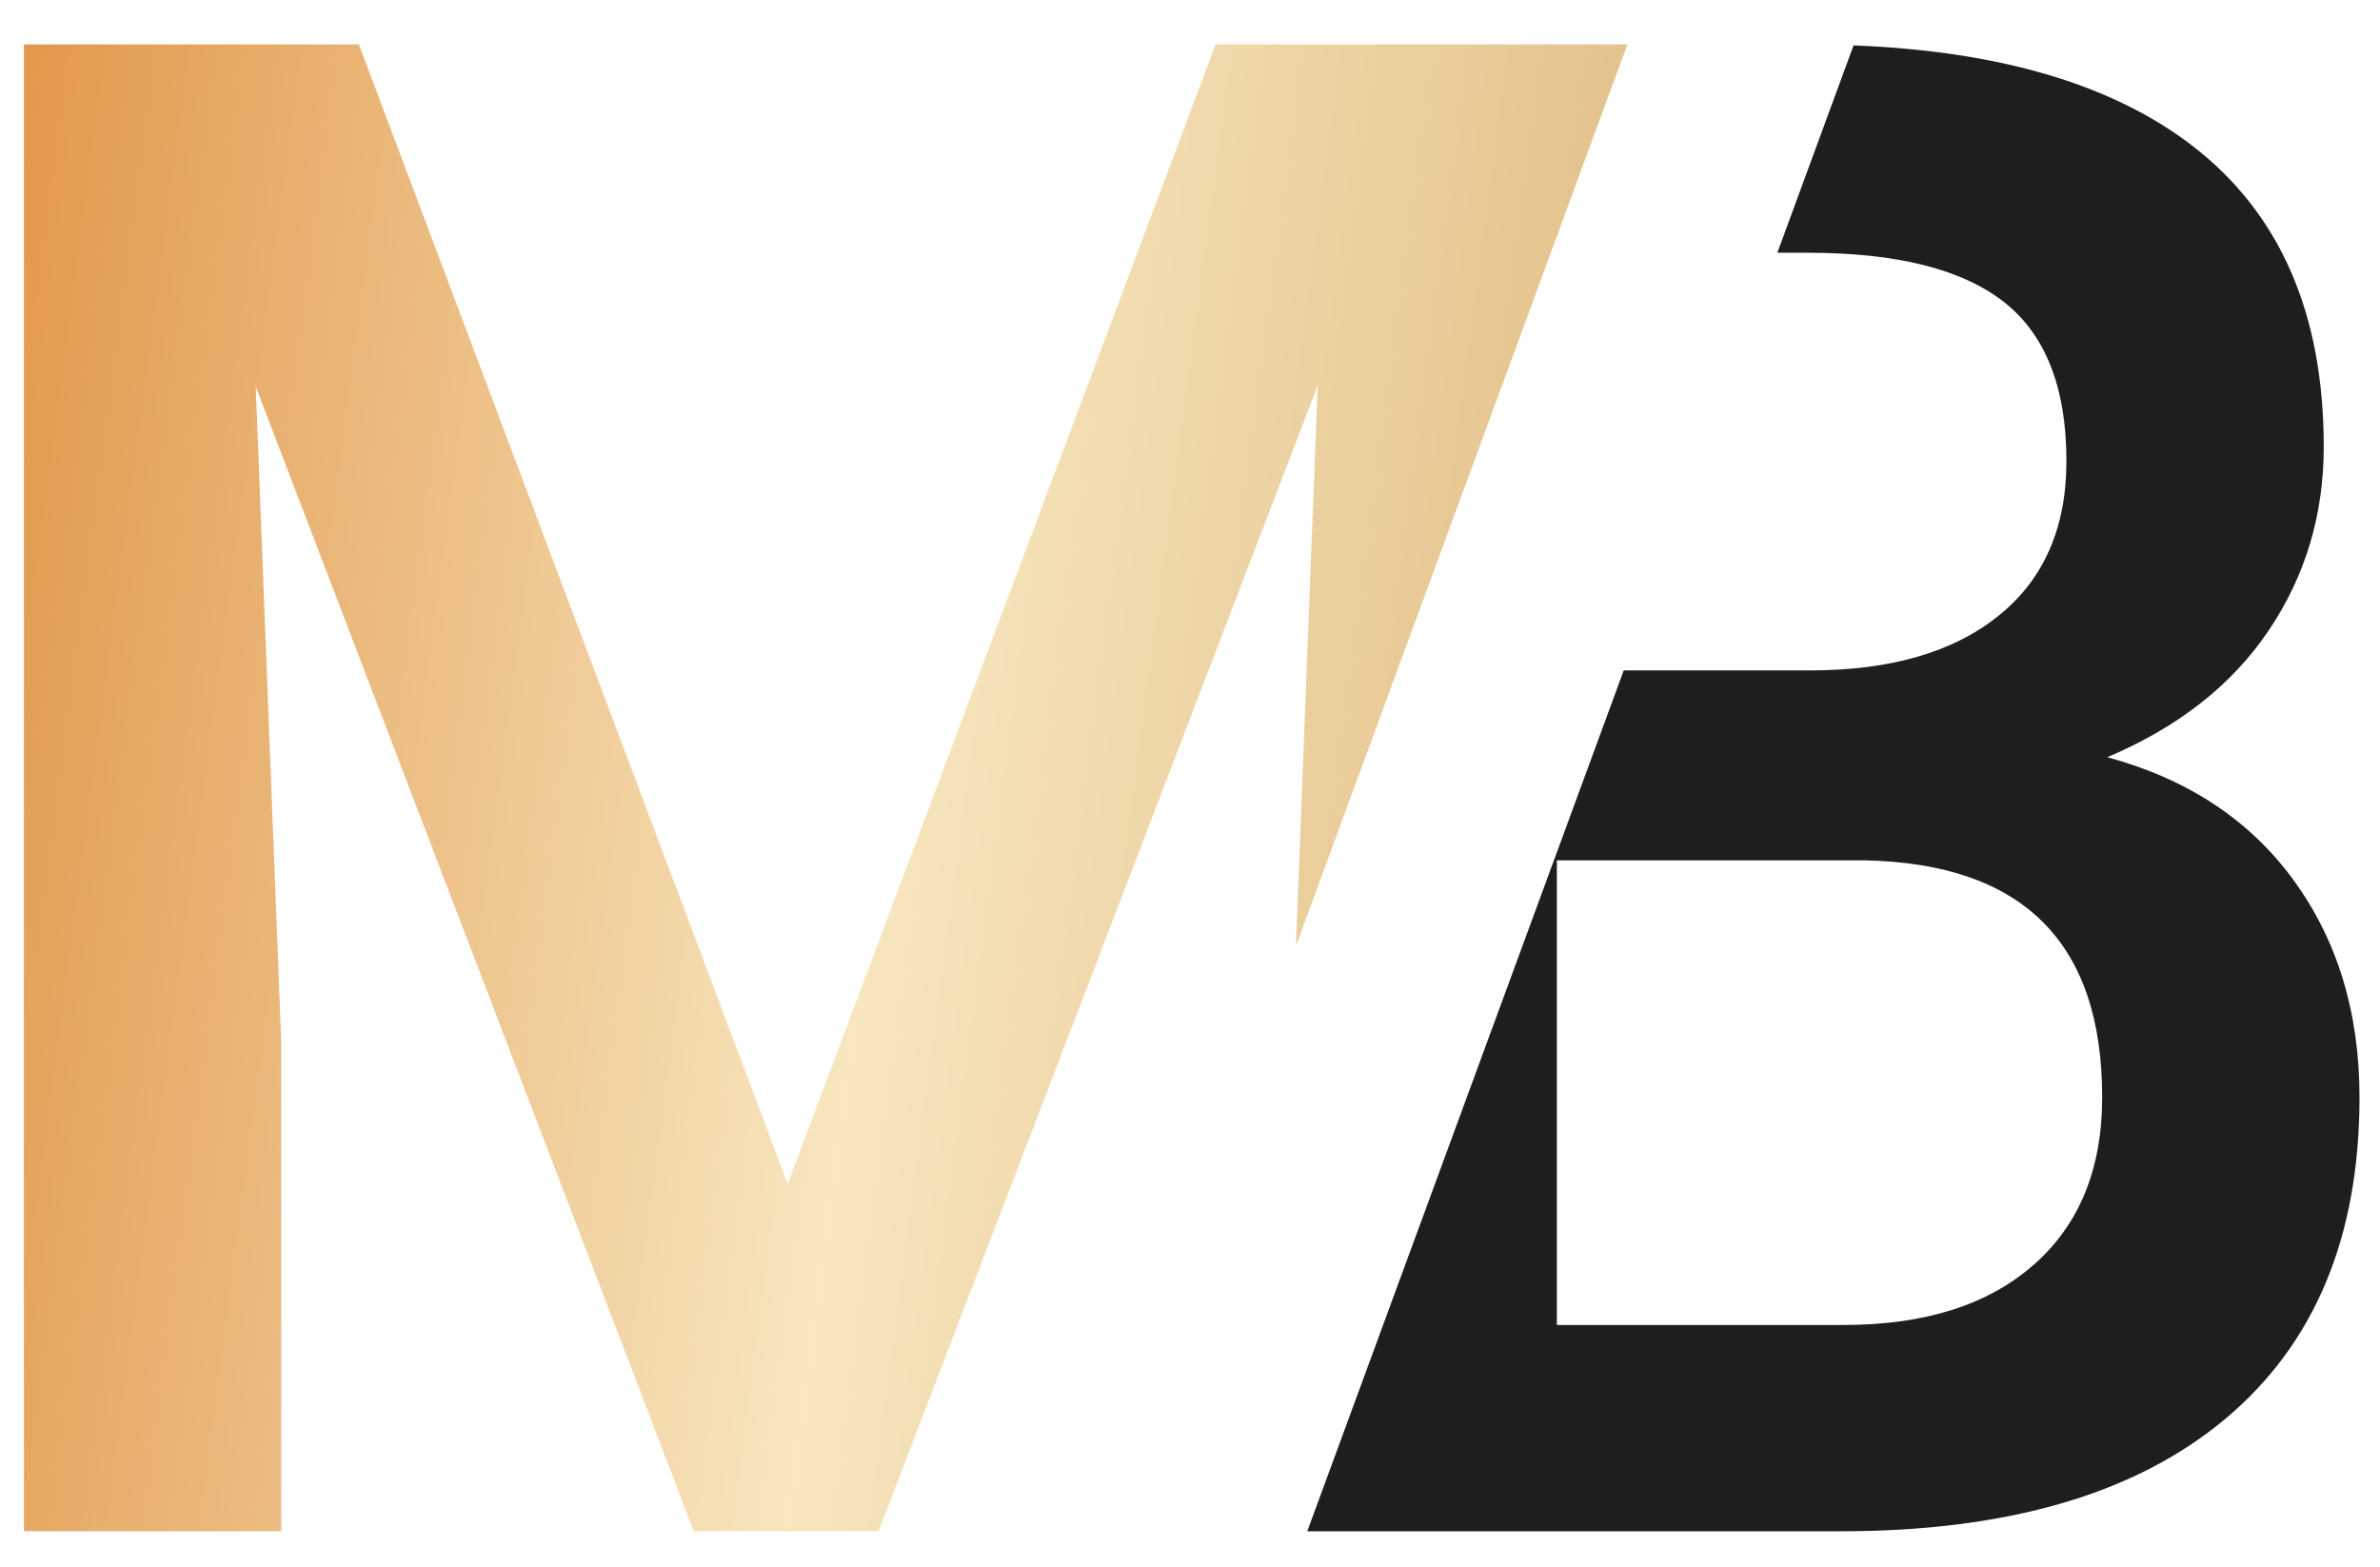
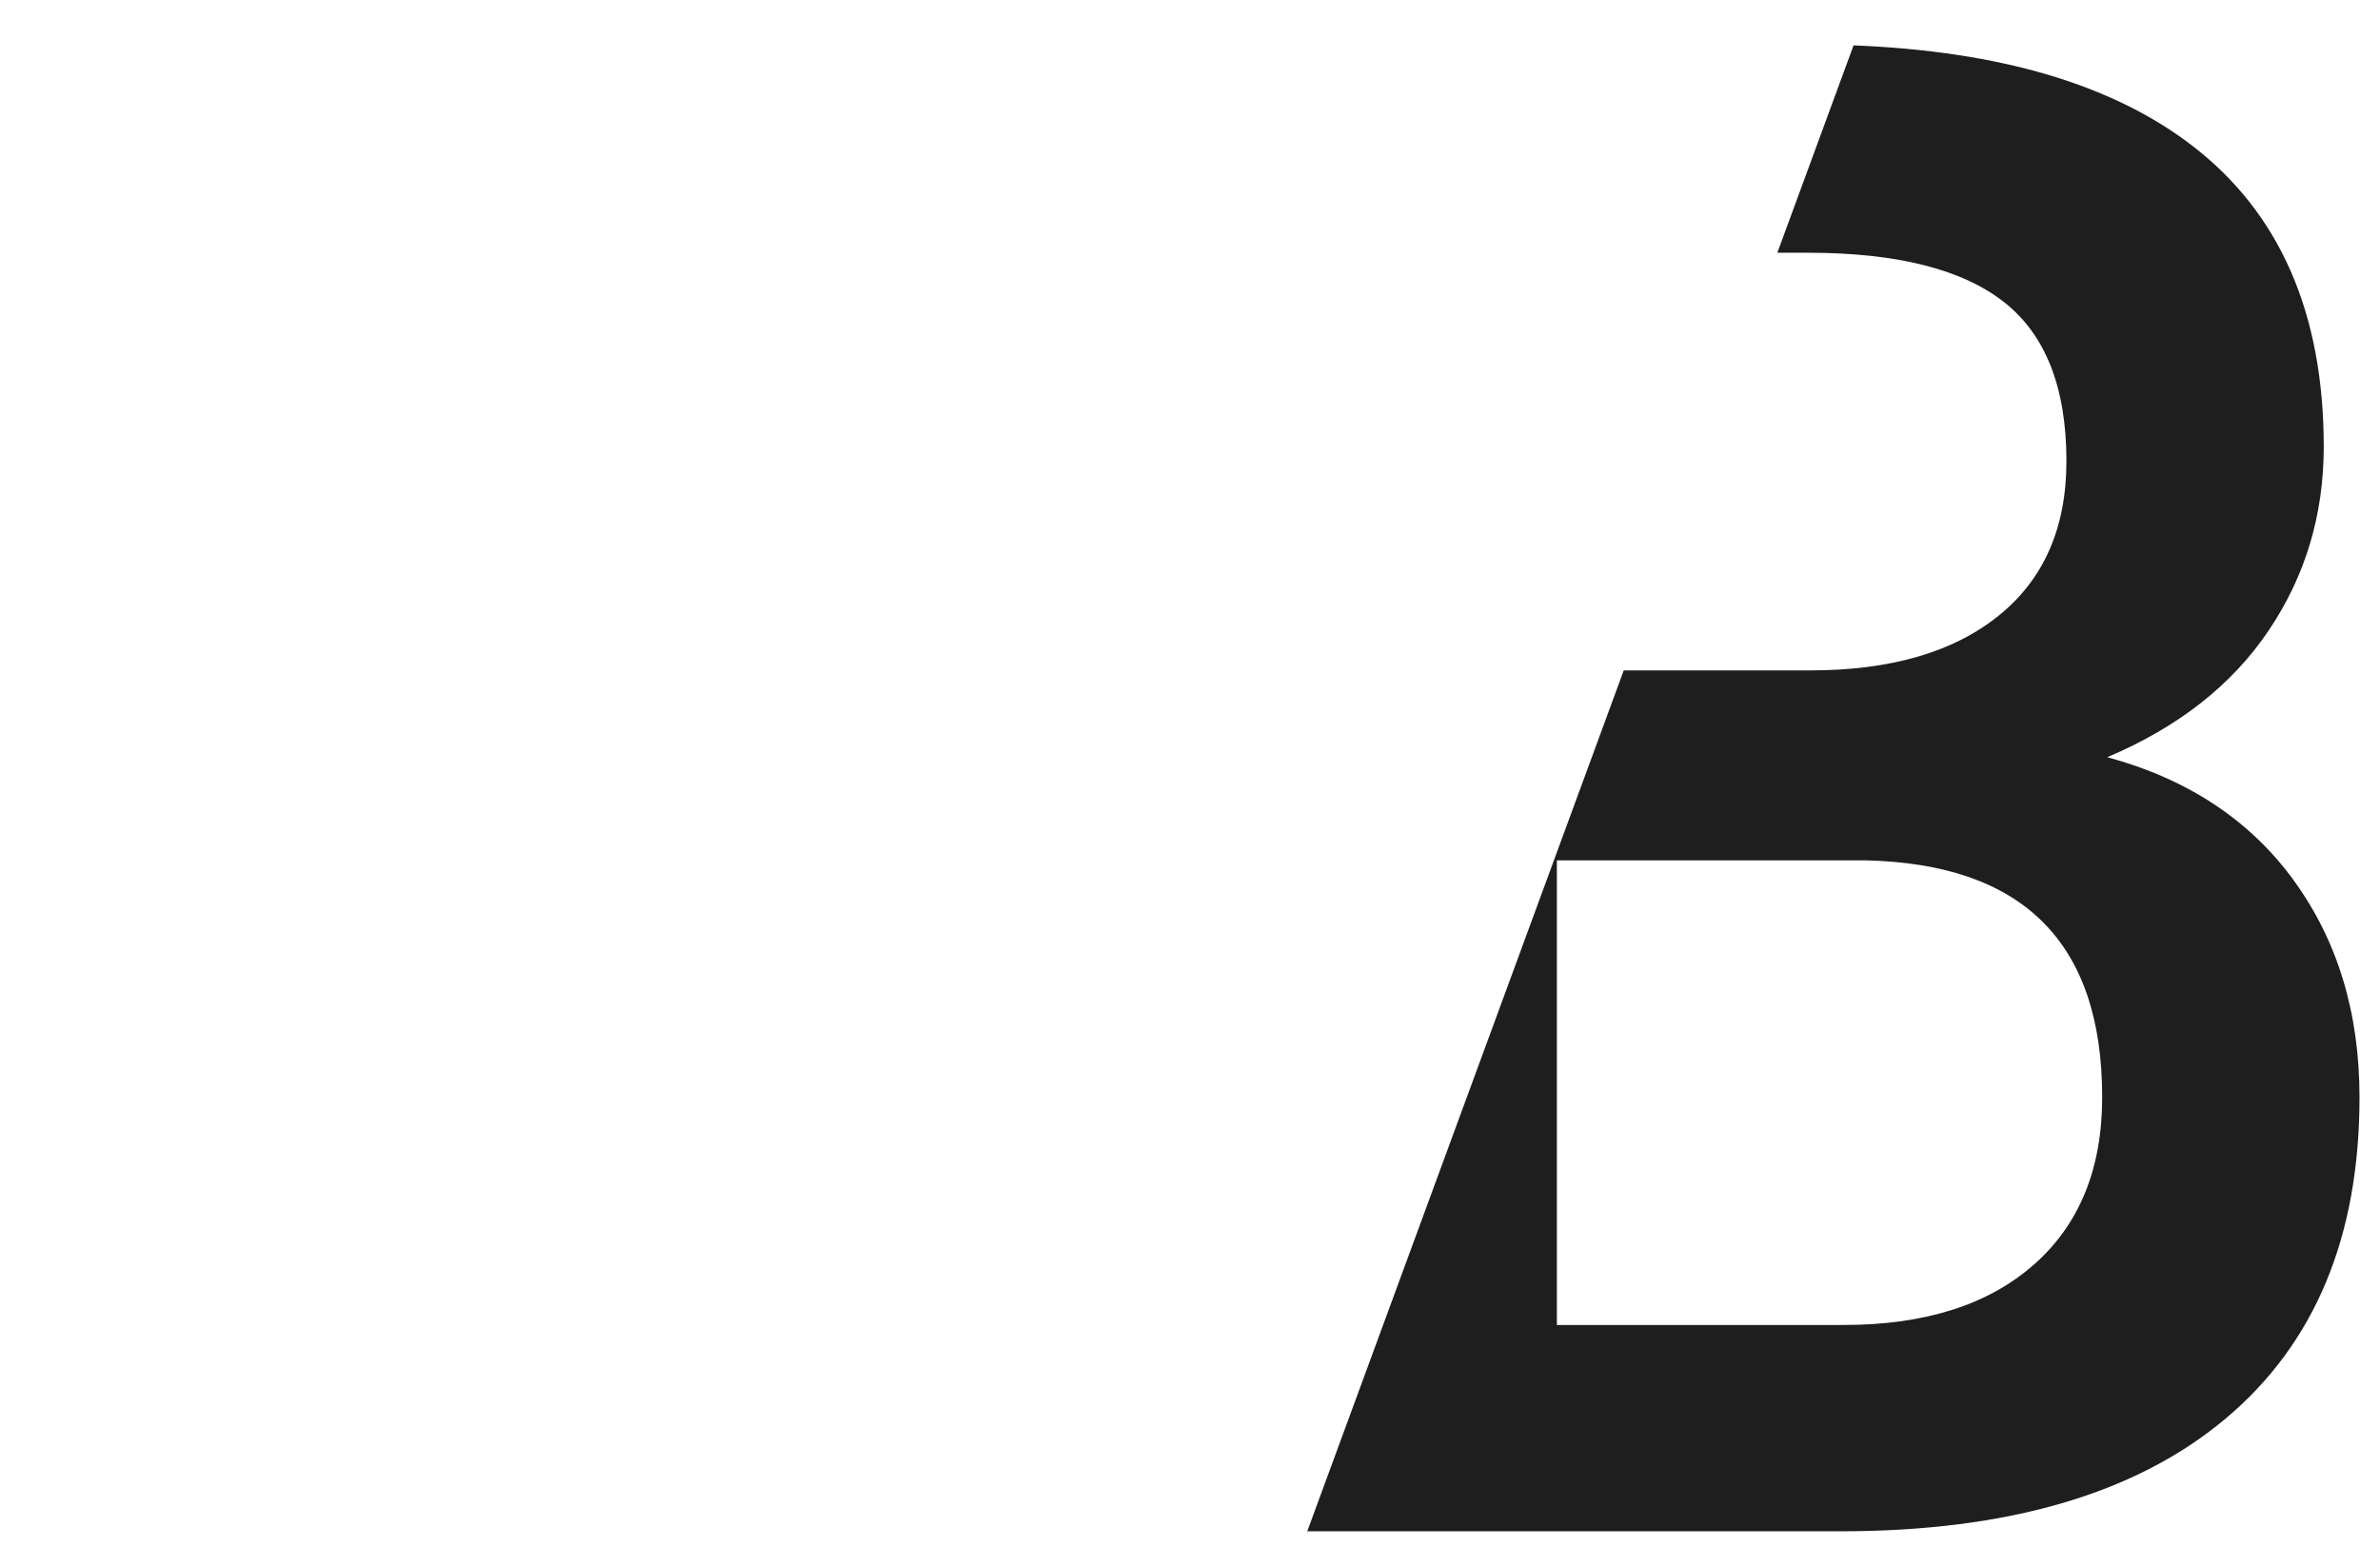
<svg xmlns="http://www.w3.org/2000/svg" width="41" height="27" viewBox="0 0 41 27" fill="none">
-   <path d="M22.325 16.297L28.035 0.765H26.694H24.387H20.941L13.57 20.397L6.182 0.765H0.412V26.379H4.844V17.934L4.405 6.658L11.952 26.379H15.136L22.7 6.64L22.325 16.297Z" fill="url(#paint0_linear_188_82)" />
  <path d="M39.513 15.164C38.756 14.126 37.686 13.419 36.302 13.044C37.522 12.528 38.448 11.802 39.081 10.863C39.714 9.925 40.031 8.869 40.031 7.697C40.031 5.398 39.275 3.668 37.762 2.507C36.389 1.453 34.444 0.88 31.931 0.782L30.618 4.354H31.148C32.672 4.354 33.795 4.636 34.517 5.199C35.238 5.762 35.598 6.677 35.598 7.943C35.598 9.092 35.209 9.981 34.428 10.608C33.648 11.236 32.567 11.549 31.183 11.549H27.972L22.52 26.379H31.71C34.583 26.379 36.791 25.735 38.333 24.444C39.875 23.154 40.647 21.307 40.647 18.903C40.647 17.448 40.269 16.202 39.512 15.164H39.513ZM35.035 21.787C34.249 22.479 33.159 22.825 31.763 22.825H26.82V14.821H32.133C34.853 14.88 36.214 16.24 36.214 18.903C36.214 20.134 35.821 21.096 35.035 21.788V21.787Z" fill="#1E1E1E" />
  <defs>
    <linearGradient id="paint0_linear_188_82" x1="-2.625" y1="-38.425" x2="41.047" y2="-32.636" gradientUnits="userSpaceOnUse">
      <stop stop-color="#D77114" />
      <stop offset="0.557" stop-color="#F7E6BE" />
      <stop offset="1" stop-color="#D5A866" />
    </linearGradient>
  </defs>
</svg>